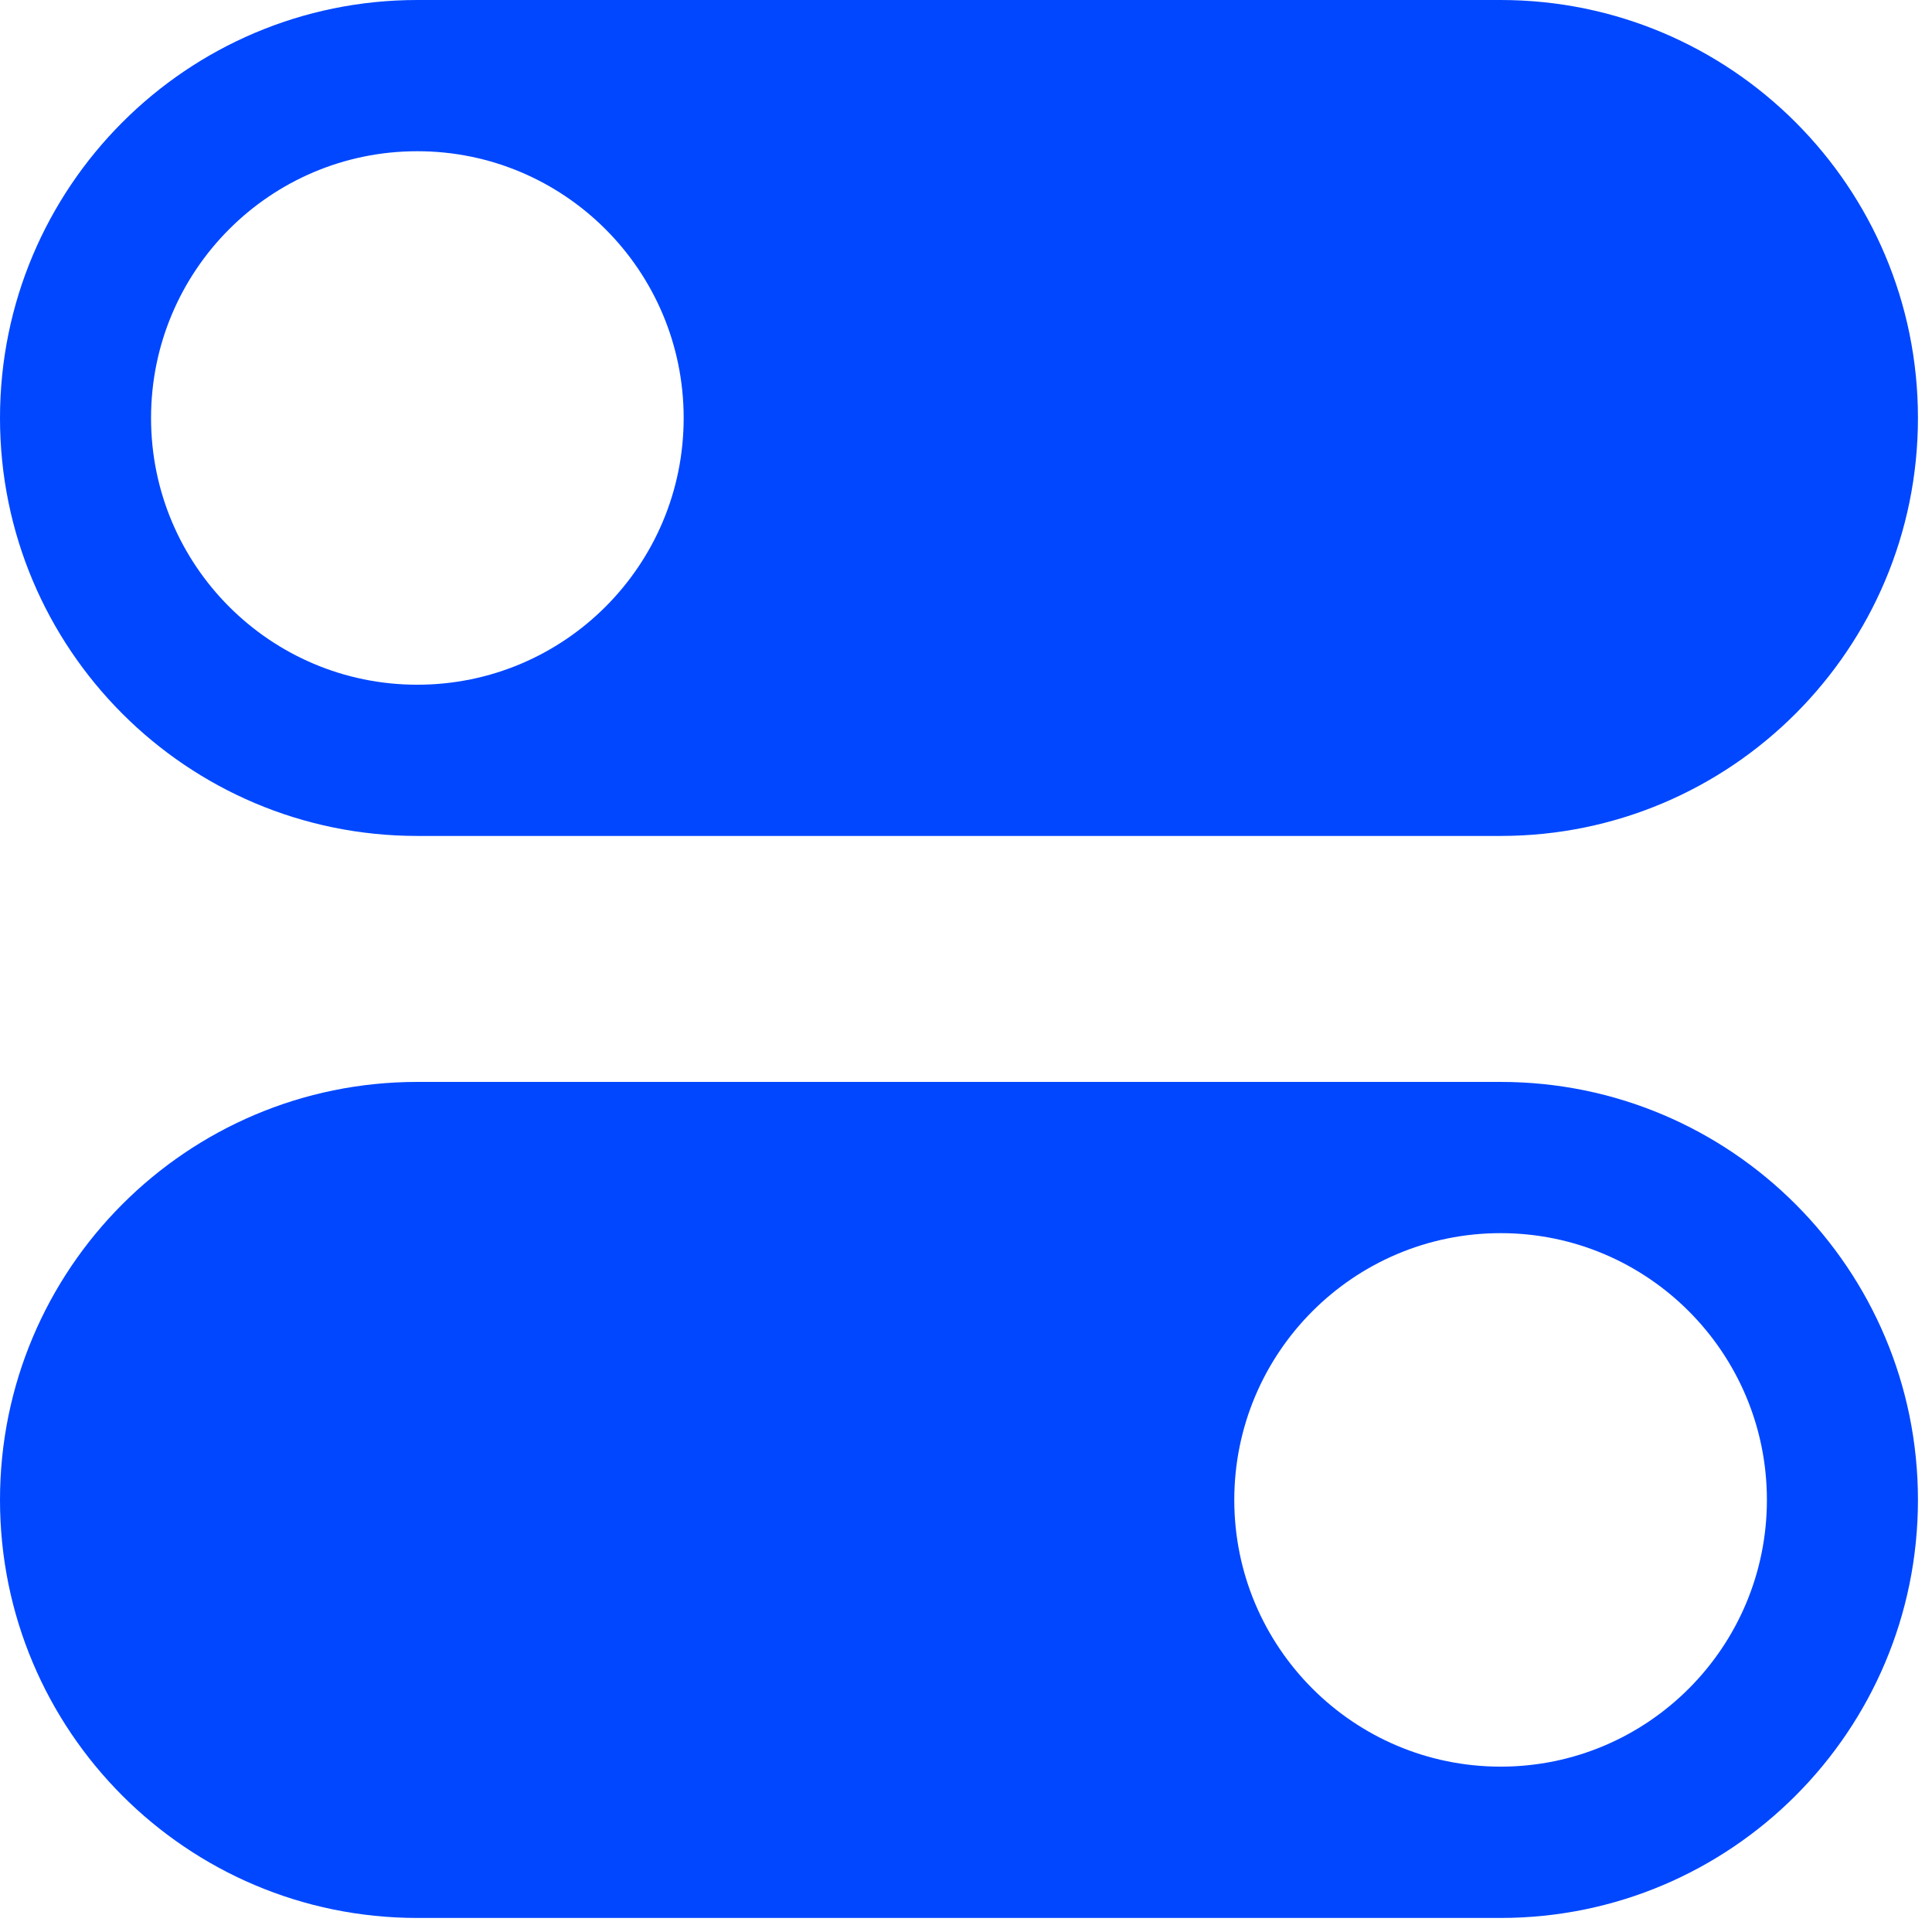
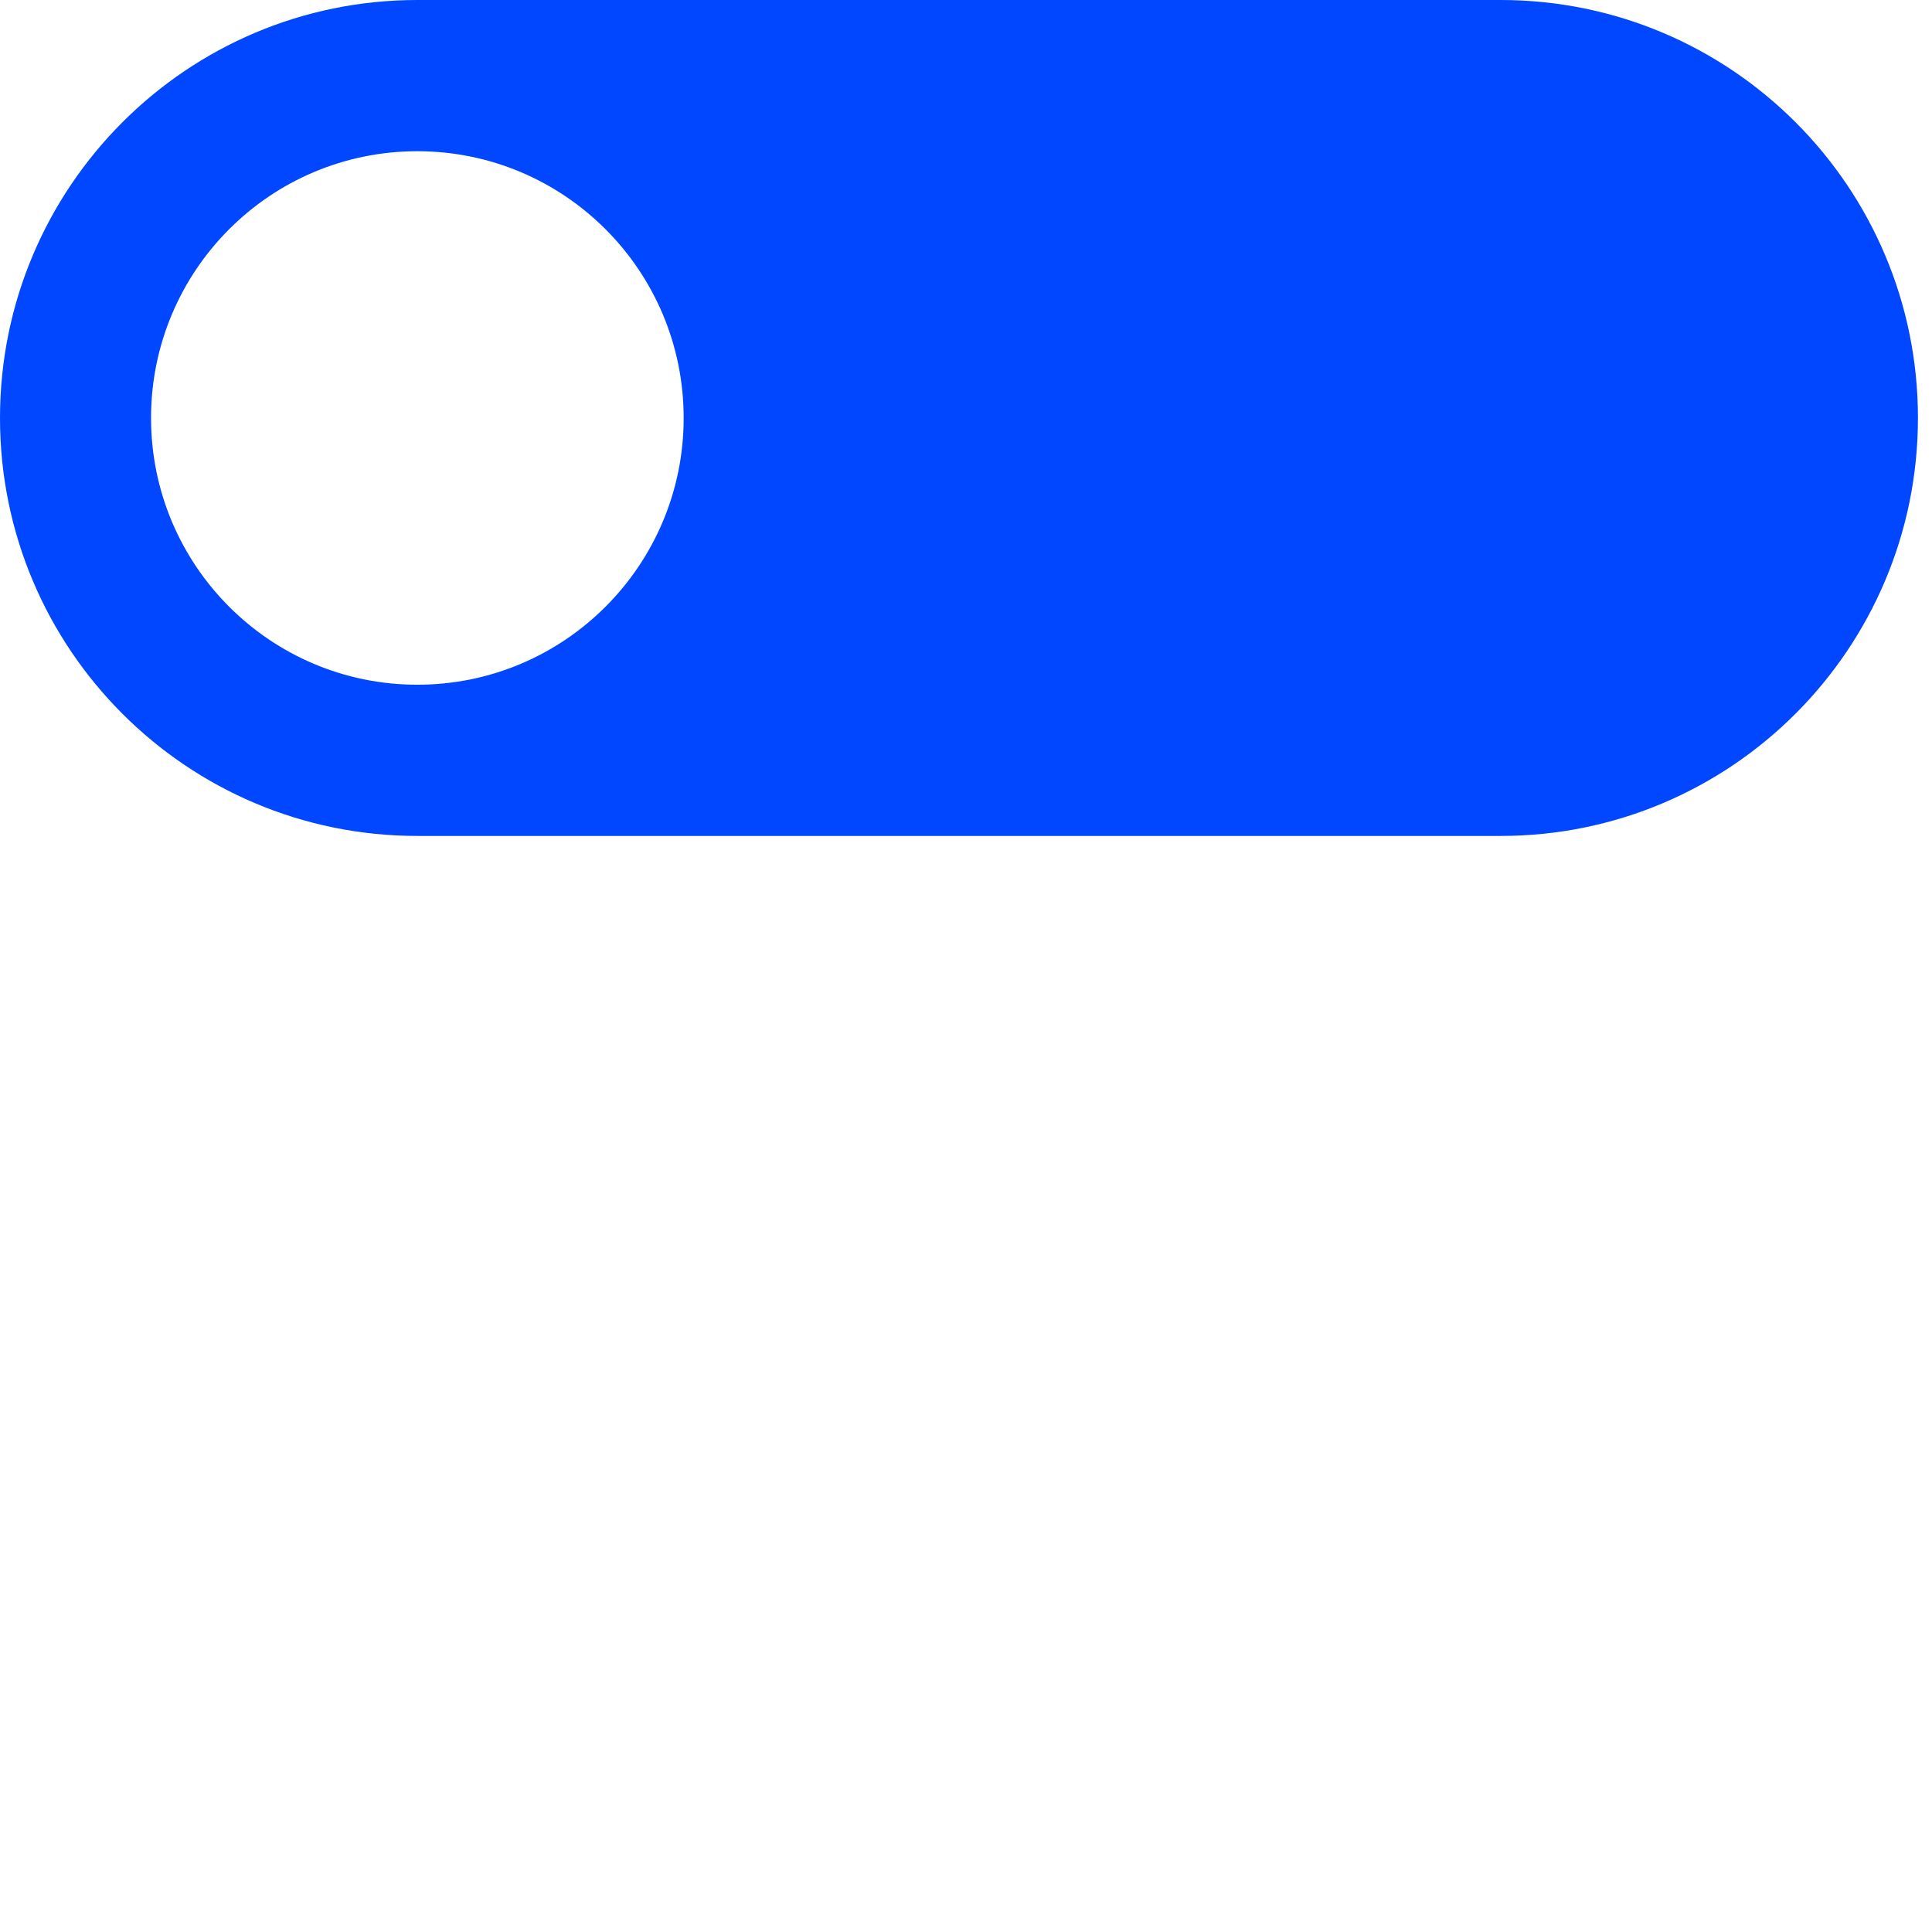
<svg xmlns="http://www.w3.org/2000/svg" width="22" height="22" viewBox="0 0 22 22" fill="none">
  <path d="M4.752 9.519H17.088C19.712 9.519 21.84 7.388 21.84 4.759C21.84 2.13 19.712 0 17.087 0H4.752C2.128 0 0 2.131 0 4.76C0 7.389 2.127 9.519 4.752 9.519ZM4.752 1.722C6.427 1.722 7.785 3.082 7.785 4.76C7.785 6.437 6.427 7.797 4.752 7.797C3.077 7.797 1.72 6.437 1.72 4.76C1.72 3.082 3.077 1.722 4.752 1.722Z" fill="#0047FF" />
-   <path d="M17.088 12.32H4.752C2.128 12.32 0 14.451 0 17.08C0 19.709 2.127 21.84 4.752 21.84H17.088C19.712 21.84 21.84 19.709 21.84 17.08C21.84 14.451 19.712 12.32 17.088 12.32ZM17.088 20.117C15.413 20.117 14.055 18.756 14.055 17.08C14.055 15.403 15.414 14.042 17.088 14.042C18.762 14.042 20.12 15.403 20.12 17.08C20.12 18.756 18.763 20.117 17.088 20.117Z" fill="#0047FF" />
</svg>